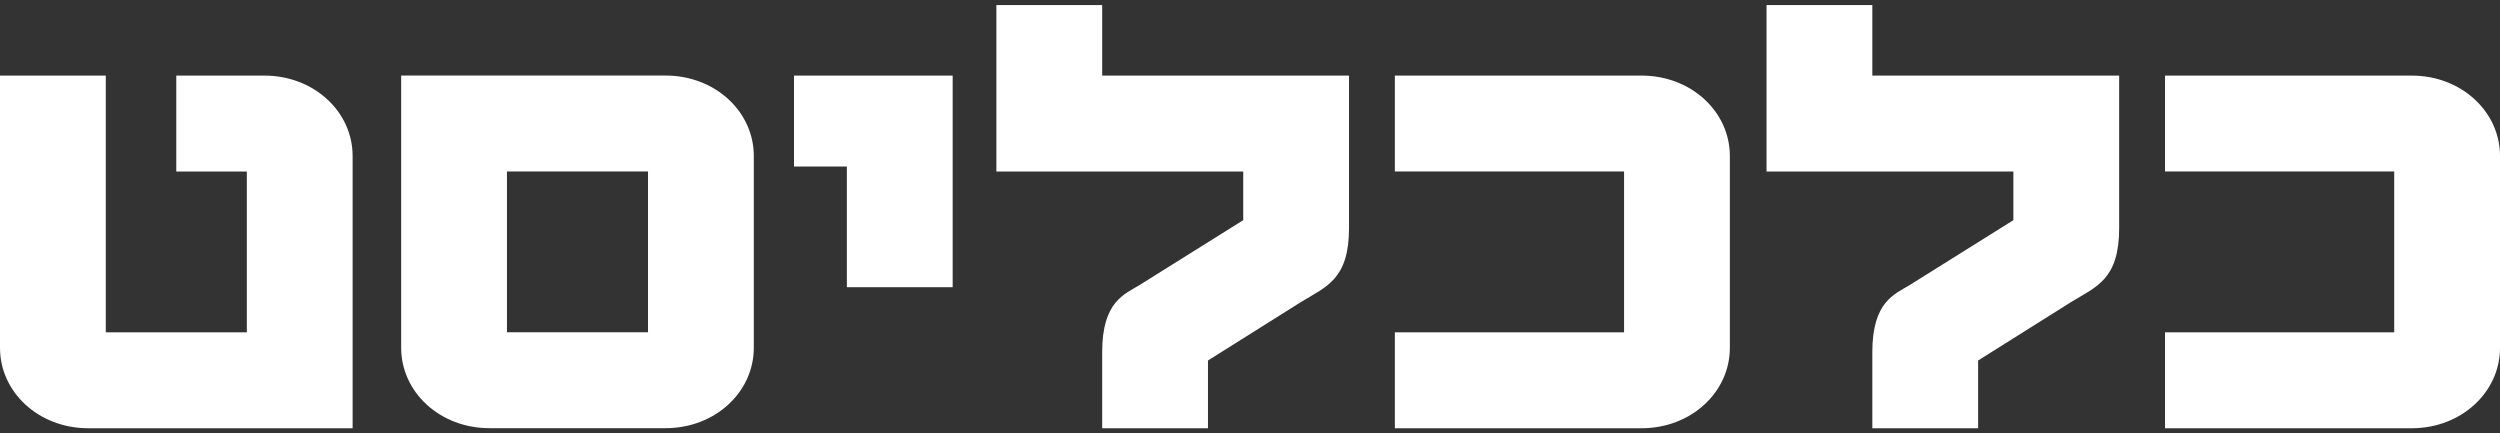
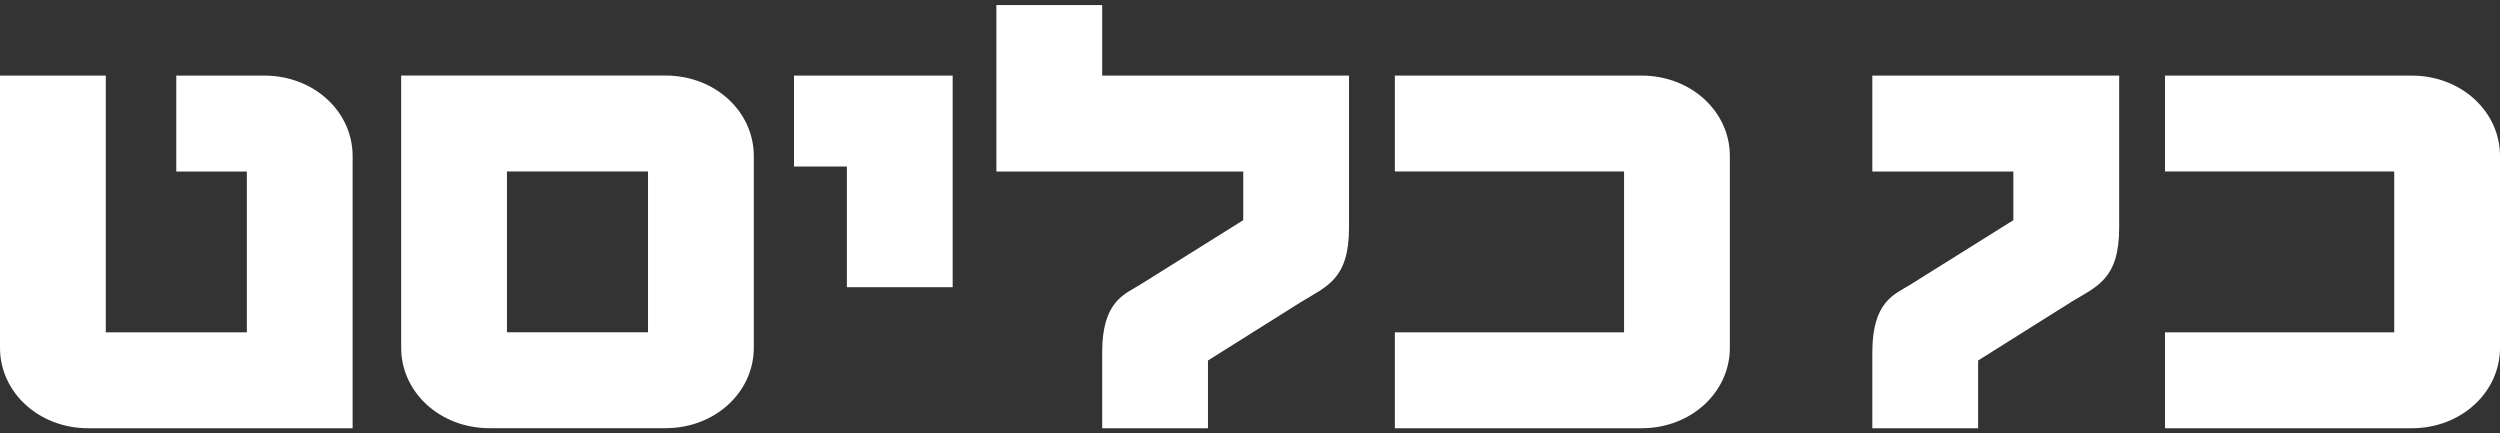
<svg xmlns="http://www.w3.org/2000/svg" width="150" height="26" viewBox="0 0 150 26" fill="none">
  <rect x="0" y="0" width="150" height="26" fill="#333333" stroke="none" />
-   <path d="M150 20.869V9.358C150 6.693 147.672 4.536 144.71 4.536H129.9V10.289H143.653V19.938H129.9V25.694H144.71C147.672 25.694 150 23.534 150 20.869ZM127.15 13.676V4.535H112.34V0.305H105.992V10.29H120.802V13.21L114.581 17.103C113.692 17.653 112.34 18.077 112.34 21.123V25.695H118.687V21.63L124.272 18.119C125.795 17.188 127.15 16.764 127.15 13.676ZM103.791 20.869V9.358C103.791 6.693 101.463 4.536 98.501 4.536H83.691V10.289H97.444V19.938H83.691V25.694H98.501C101.463 25.694 103.791 23.534 103.791 20.869ZM80.941 13.676V4.535H66.131V0.305H59.783V10.29H74.594V13.21L68.372 17.103C67.483 17.653 66.131 18.077 66.131 21.123V25.695H72.478V21.63L78.063 18.119C79.586 17.188 80.941 16.764 80.941 13.676ZM57.16 17.23V4.535H47.64V9.994H50.812V17.23H57.16ZM24.07 20.866V4.533H39.939C42.901 4.533 45.228 6.691 45.228 9.356V20.866C45.228 23.532 42.901 25.69 39.939 25.69H29.36C26.398 25.69 24.07 23.532 24.07 20.866ZM30.418 19.936H38.881V10.287H30.418V19.936ZM21.157 25.694V9.361C21.157 6.693 18.829 4.536 15.867 4.536H10.577V10.292H14.81V19.938H6.347V4.536H0V20.869C0 23.537 2.325 25.694 5.29 25.694H21.157Z" fill="white" />
+   <path d="M150 20.869V9.358C150 6.693 147.672 4.536 144.71 4.536H129.9V10.289H143.653V19.938H129.9V25.694H144.71C147.672 25.694 150 23.534 150 20.869ZM127.15 13.676V4.535H112.34V0.305V10.29H120.802V13.21L114.581 17.103C113.692 17.653 112.34 18.077 112.34 21.123V25.695H118.687V21.63L124.272 18.119C125.795 17.188 127.15 16.764 127.15 13.676ZM103.791 20.869V9.358C103.791 6.693 101.463 4.536 98.501 4.536H83.691V10.289H97.444V19.938H83.691V25.694H98.501C101.463 25.694 103.791 23.534 103.791 20.869ZM80.941 13.676V4.535H66.131V0.305H59.783V10.29H74.594V13.21L68.372 17.103C67.483 17.653 66.131 18.077 66.131 21.123V25.695H72.478V21.63L78.063 18.119C79.586 17.188 80.941 16.764 80.941 13.676ZM57.16 17.23V4.535H47.64V9.994H50.812V17.23H57.16ZM24.07 20.866V4.533H39.939C42.901 4.533 45.228 6.691 45.228 9.356V20.866C45.228 23.532 42.901 25.69 39.939 25.69H29.36C26.398 25.69 24.07 23.532 24.07 20.866ZM30.418 19.936H38.881V10.287H30.418V19.936ZM21.157 25.694V9.361C21.157 6.693 18.829 4.536 15.867 4.536H10.577V10.292H14.81V19.938H6.347V4.536H0V20.869C0 23.537 2.325 25.694 5.29 25.694H21.157Z" fill="white" />
</svg>